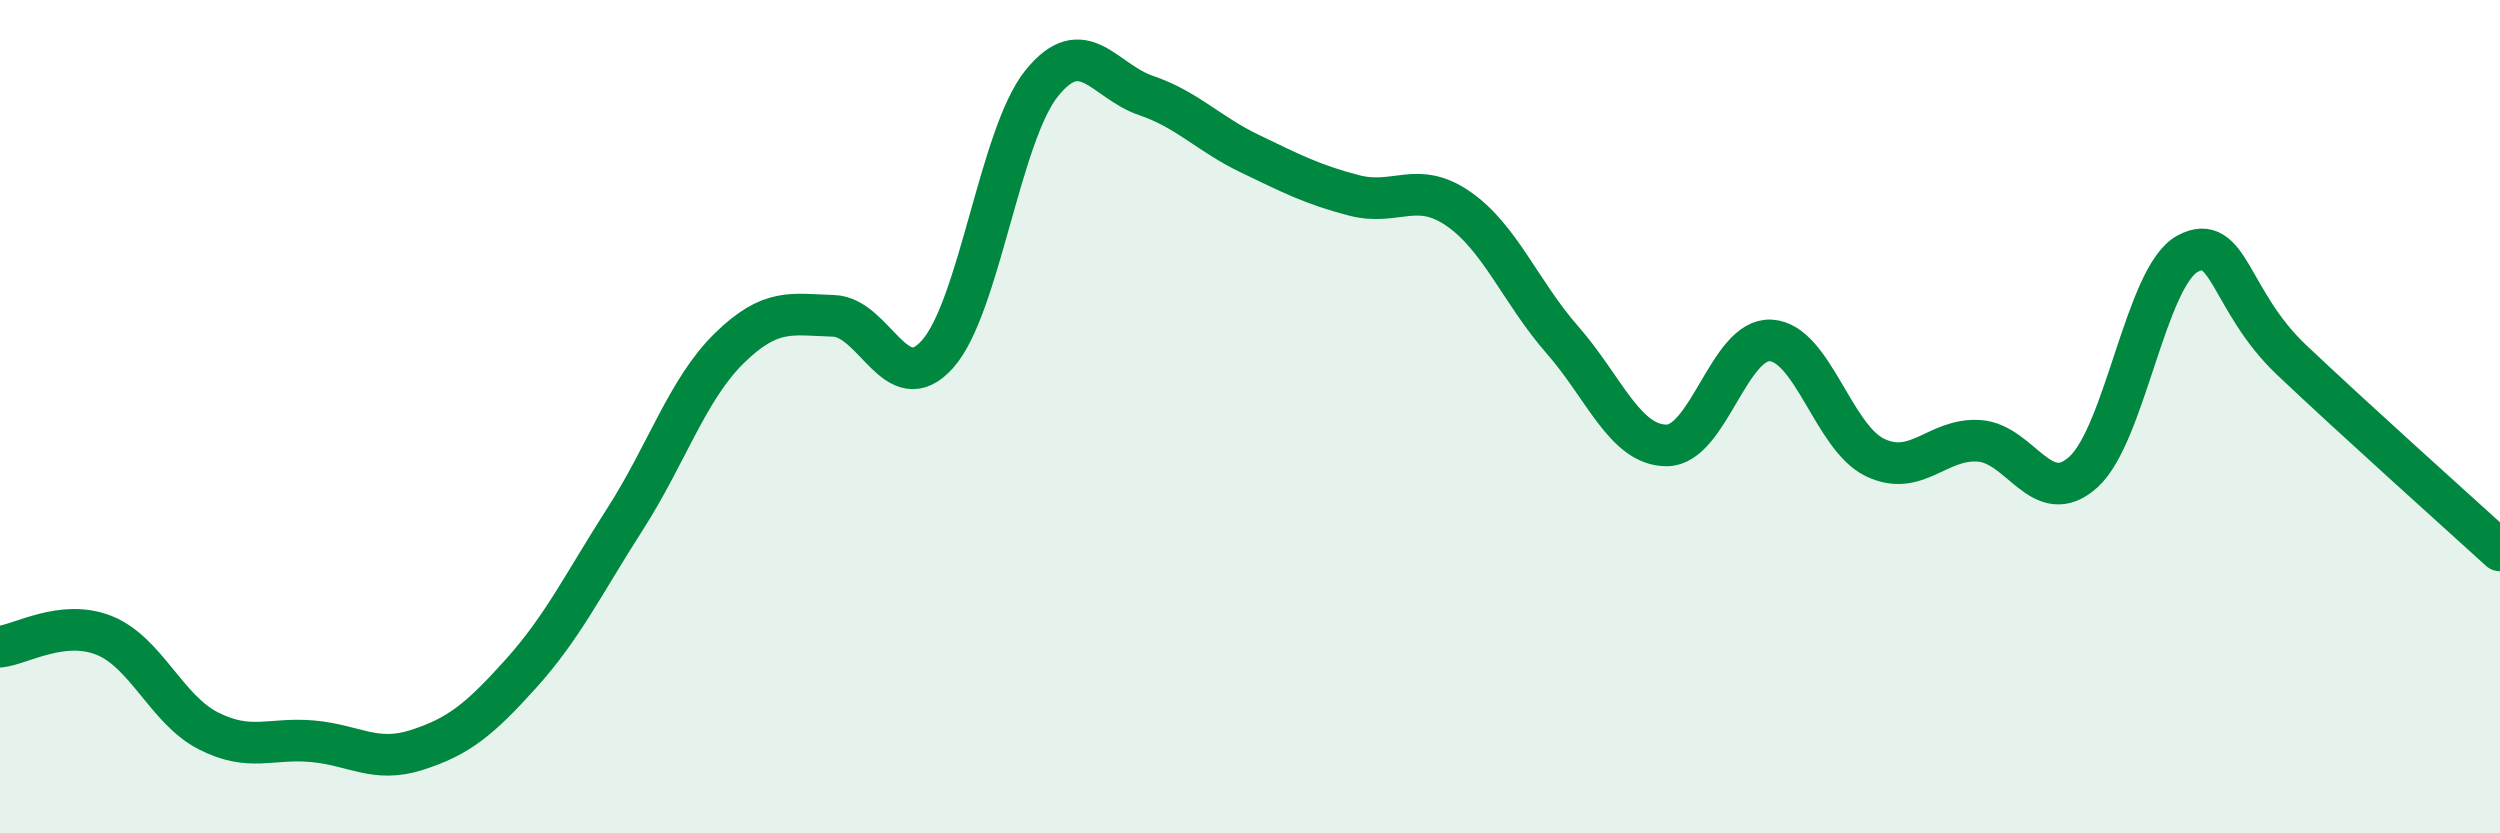
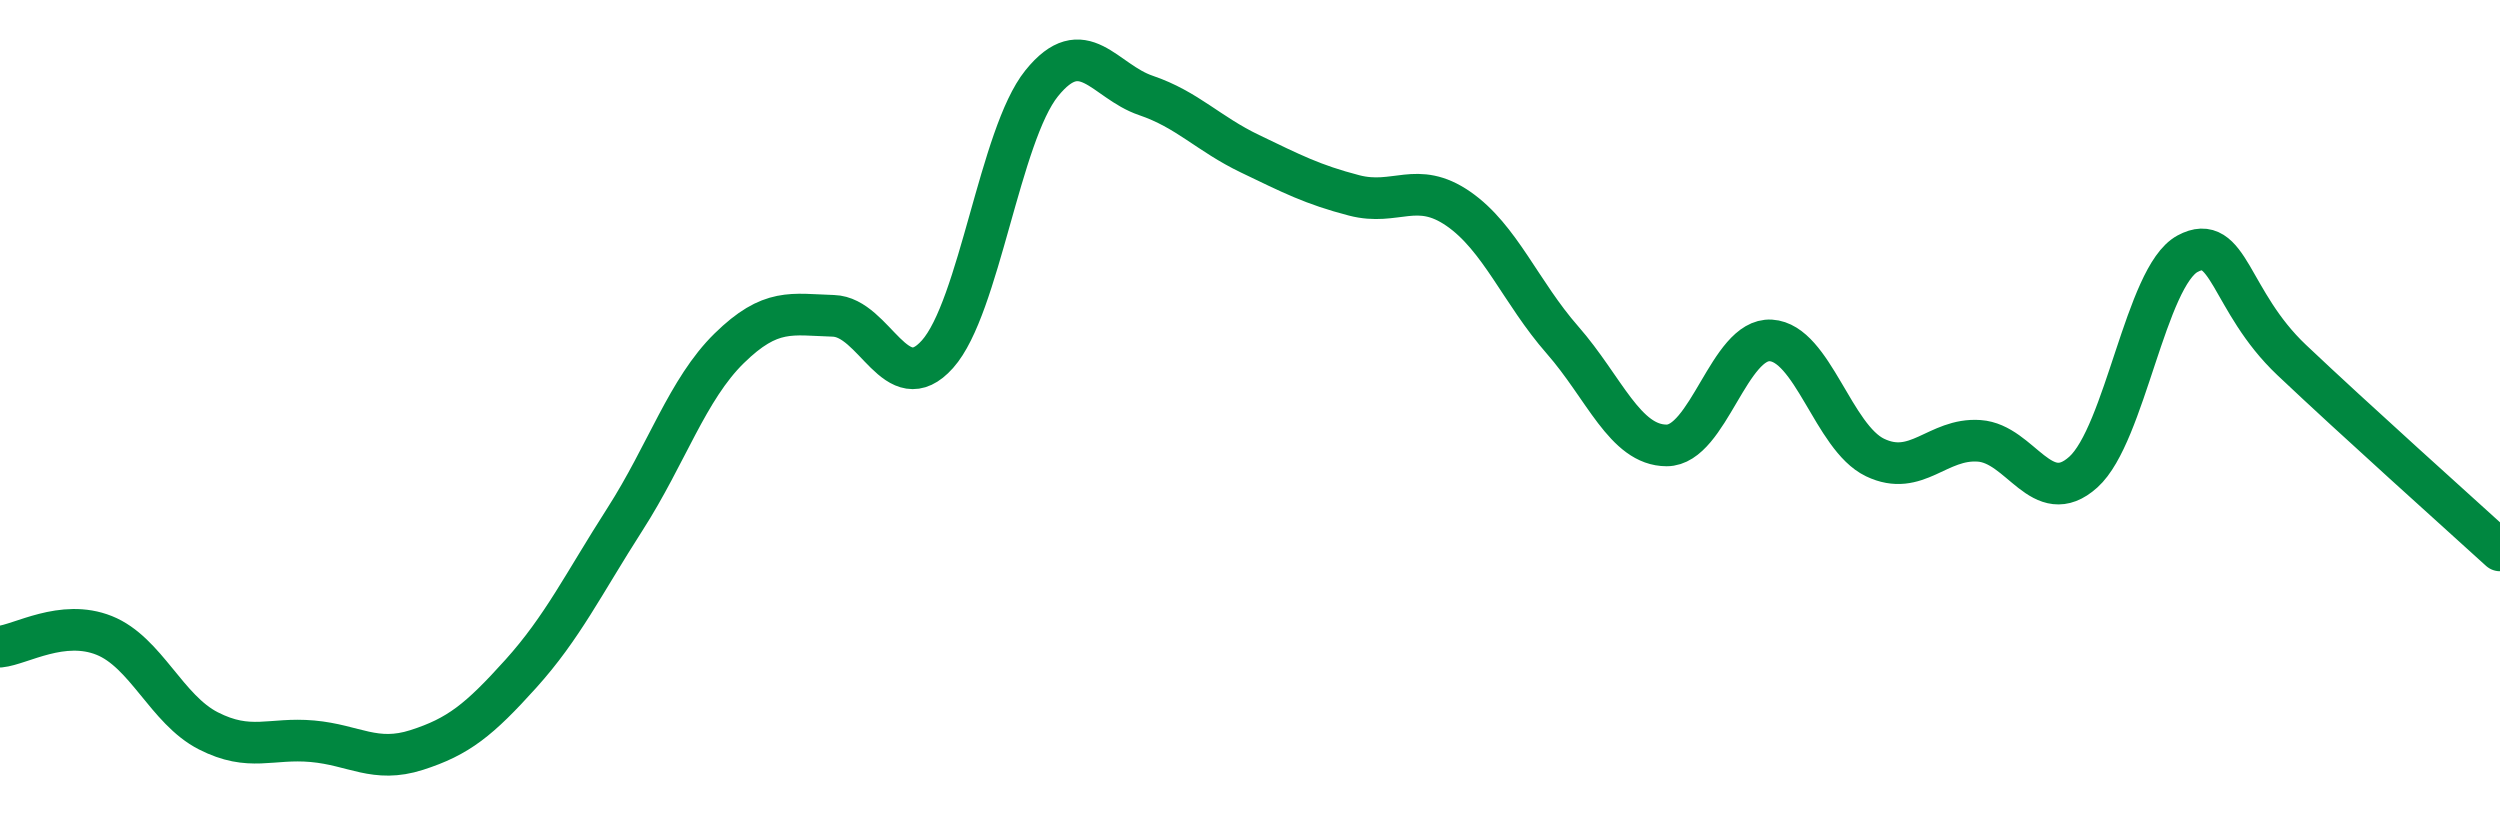
<svg xmlns="http://www.w3.org/2000/svg" width="60" height="20" viewBox="0 0 60 20">
-   <path d="M 0,15.52 C 0.5,15.47 1.5,14.85 2.5,15.25 C 3.5,15.65 4,17.03 5,17.54 C 6,18.05 6.5,17.7 7.5,17.79 C 8.5,17.88 9,18.32 10,18 C 11,17.68 11.5,17.28 12.5,16.17 C 13.5,15.06 14,14.02 15,12.46 C 16,10.9 16.5,9.34 17.5,8.36 C 18.5,7.38 19,7.55 20,7.58 C 21,7.61 21.5,9.62 22.5,8.5 C 23.5,7.38 24,3.24 25,2 C 26,0.76 26.5,1.95 27.5,2.29 C 28.5,2.63 29,3.21 30,3.69 C 31,4.17 31.5,4.43 32.5,4.69 C 33.5,4.95 34,4.32 35,5.01 C 36,5.7 36.5,7.02 37.5,8.16 C 38.5,9.3 39,10.69 40,10.69 C 41,10.69 41.5,8.11 42.5,8.17 C 43.5,8.23 44,10.5 45,10.98 C 46,11.46 46.5,10.51 47.5,10.58 C 48.5,10.65 49,12.23 50,11.33 C 51,10.43 51.5,6.63 52.5,6.09 C 53.5,5.55 53.5,7.22 55,8.64 C 56.5,10.06 59,12.3 60,13.21L60 20L0 20Z" fill="#008740" opacity="0.1" stroke-linecap="round" stroke-linejoin="round" />
  <path d="M 0,15.52 C 0.5,15.47 1.5,14.85 2.5,15.25 C 3.5,15.65 4,17.03 5,17.54 C 6,18.05 6.5,17.7 7.5,17.79 C 8.5,17.88 9,18.32 10,18 C 11,17.68 11.5,17.28 12.5,16.17 C 13.5,15.06 14,14.02 15,12.46 C 16,10.9 16.5,9.34 17.5,8.36 C 18.5,7.38 19,7.55 20,7.58 C 21,7.61 21.5,9.62 22.5,8.5 C 23.5,7.38 24,3.24 25,2 C 26,0.76 26.5,1.95 27.5,2.29 C 28.5,2.63 29,3.21 30,3.69 C 31,4.17 31.5,4.43 32.5,4.69 C 33.5,4.95 34,4.32 35,5.01 C 36,5.7 36.5,7.02 37.5,8.16 C 38.5,9.3 39,10.69 40,10.69 C 41,10.69 41.5,8.11 42.5,8.17 C 43.5,8.23 44,10.5 45,10.98 C 46,11.46 46.5,10.51 47.5,10.58 C 48.5,10.65 49,12.23 50,11.33 C 51,10.43 51.5,6.63 52.5,6.09 C 53.5,5.55 53.5,7.22 55,8.64 C 56.5,10.06 59,12.3 60,13.21" stroke="#008740" stroke-width="1" fill="none" stroke-linecap="round" stroke-linejoin="round" />
</svg>